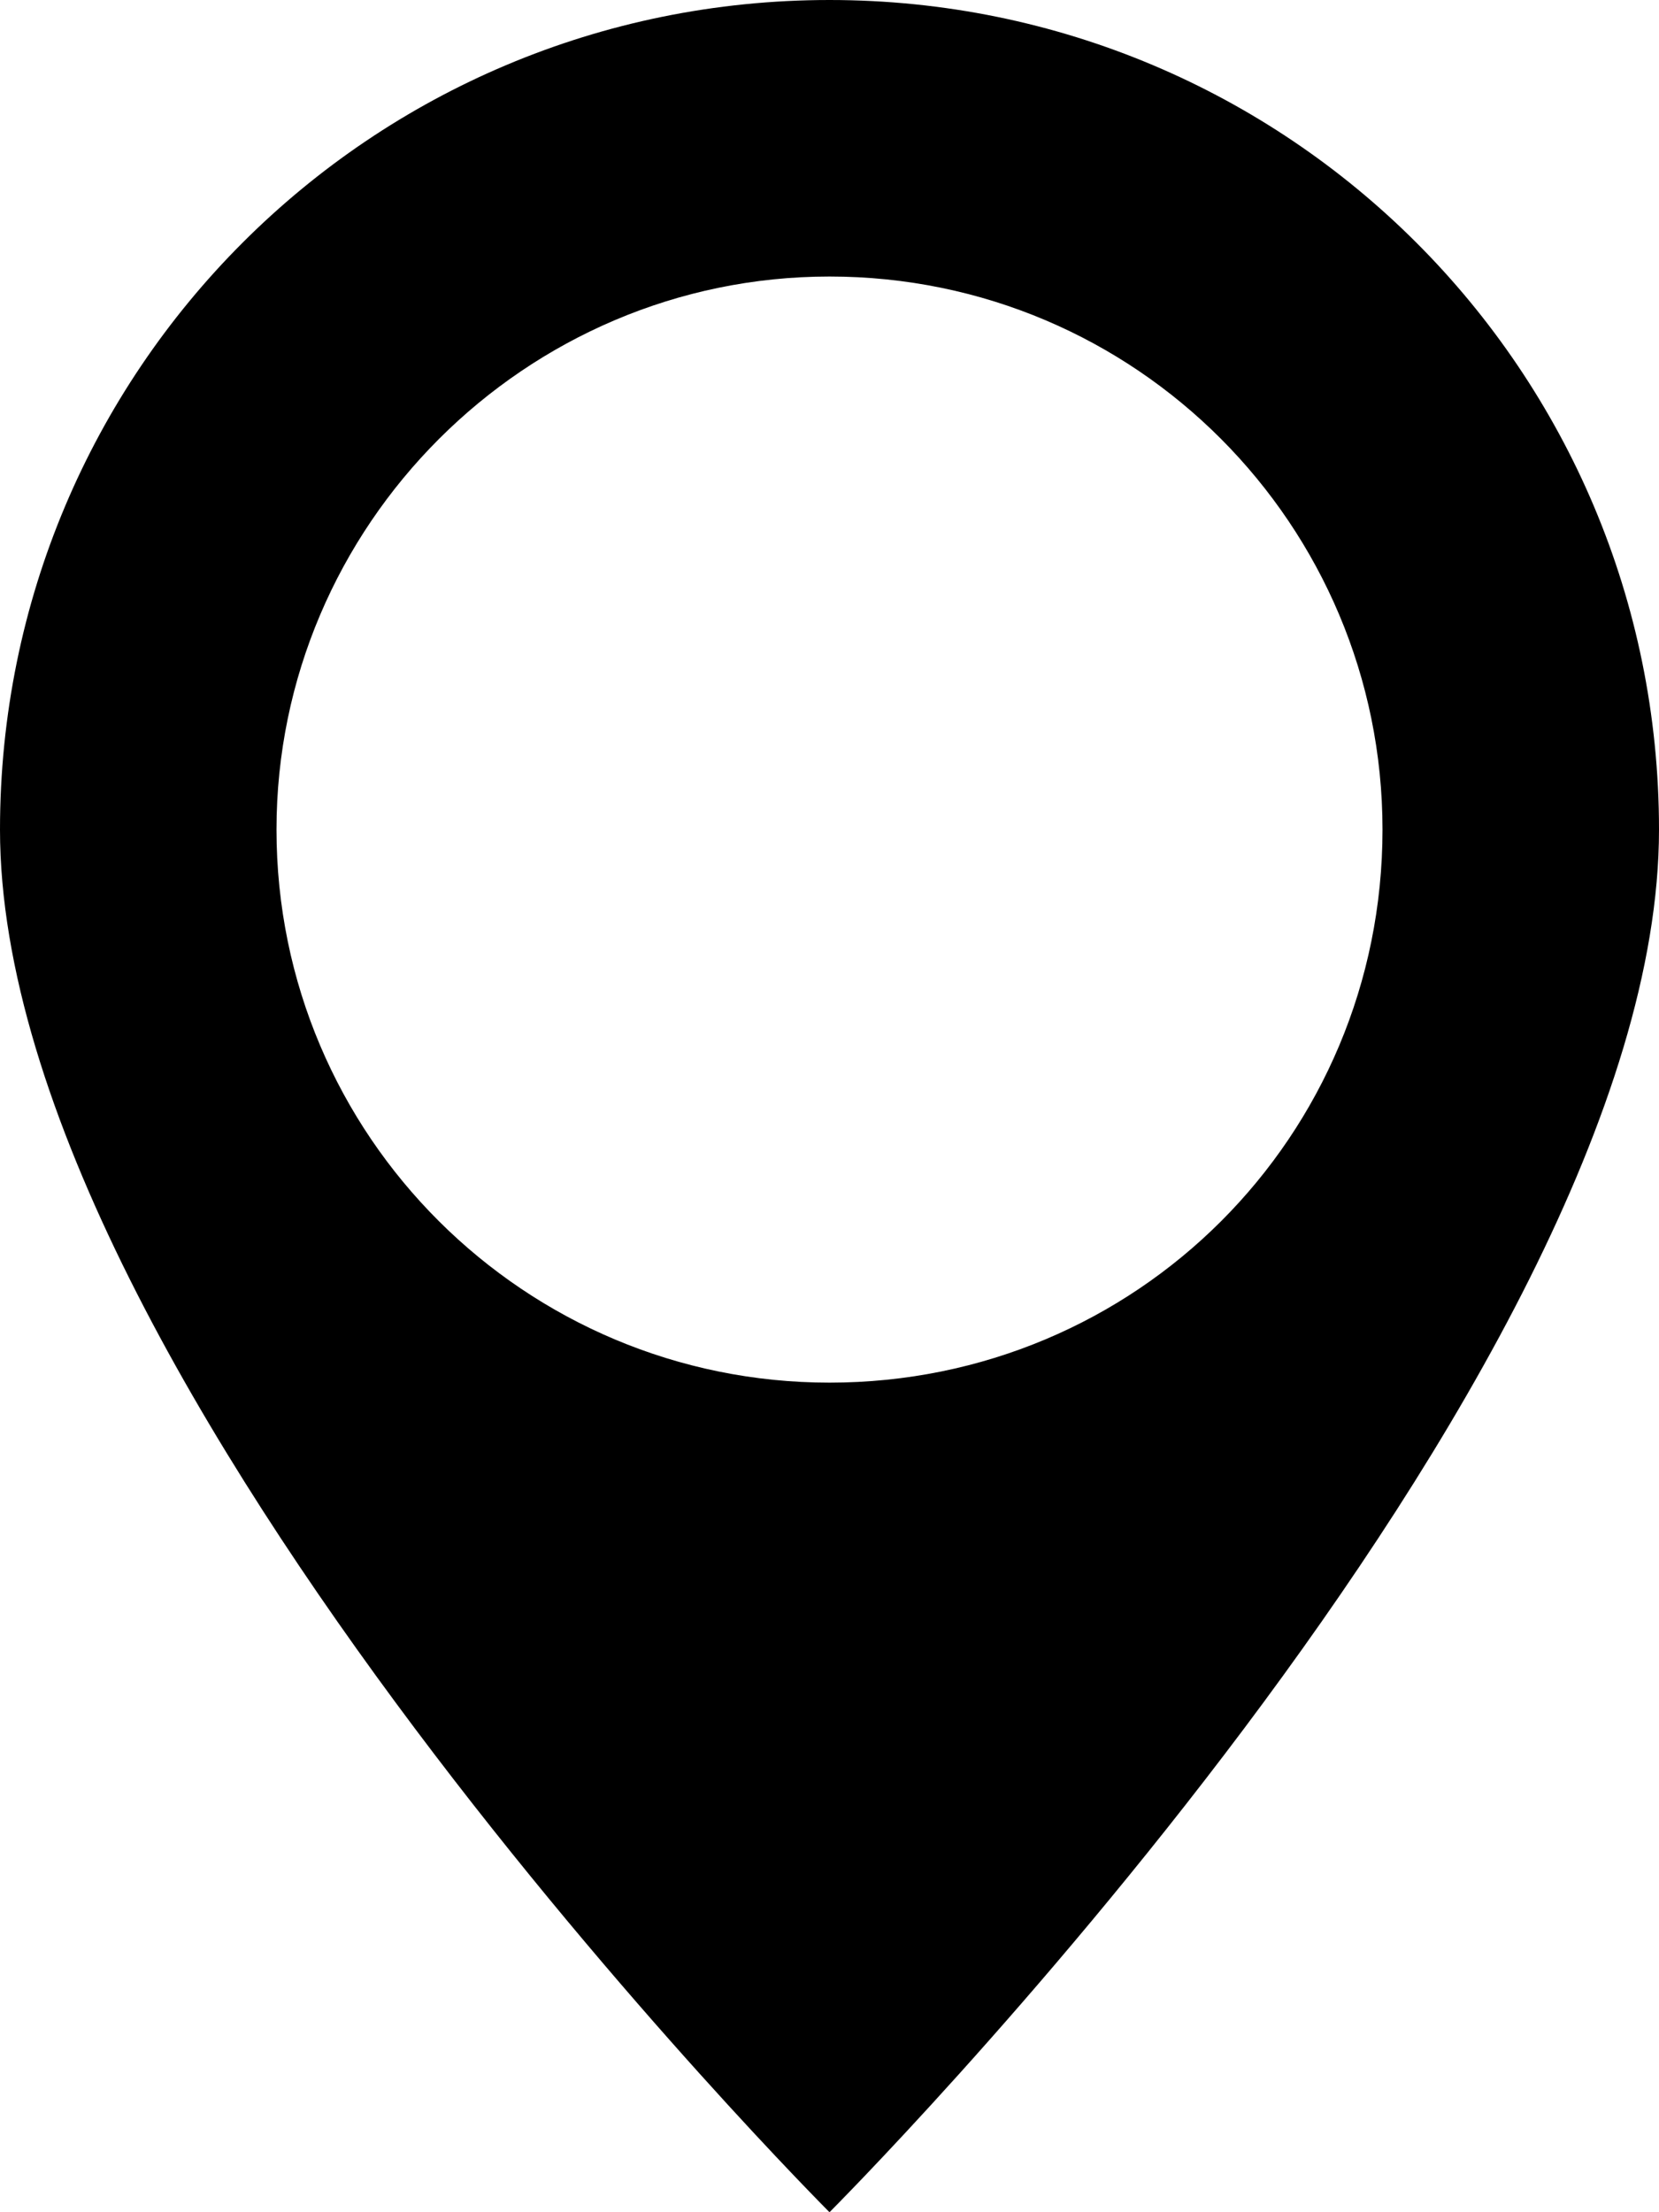
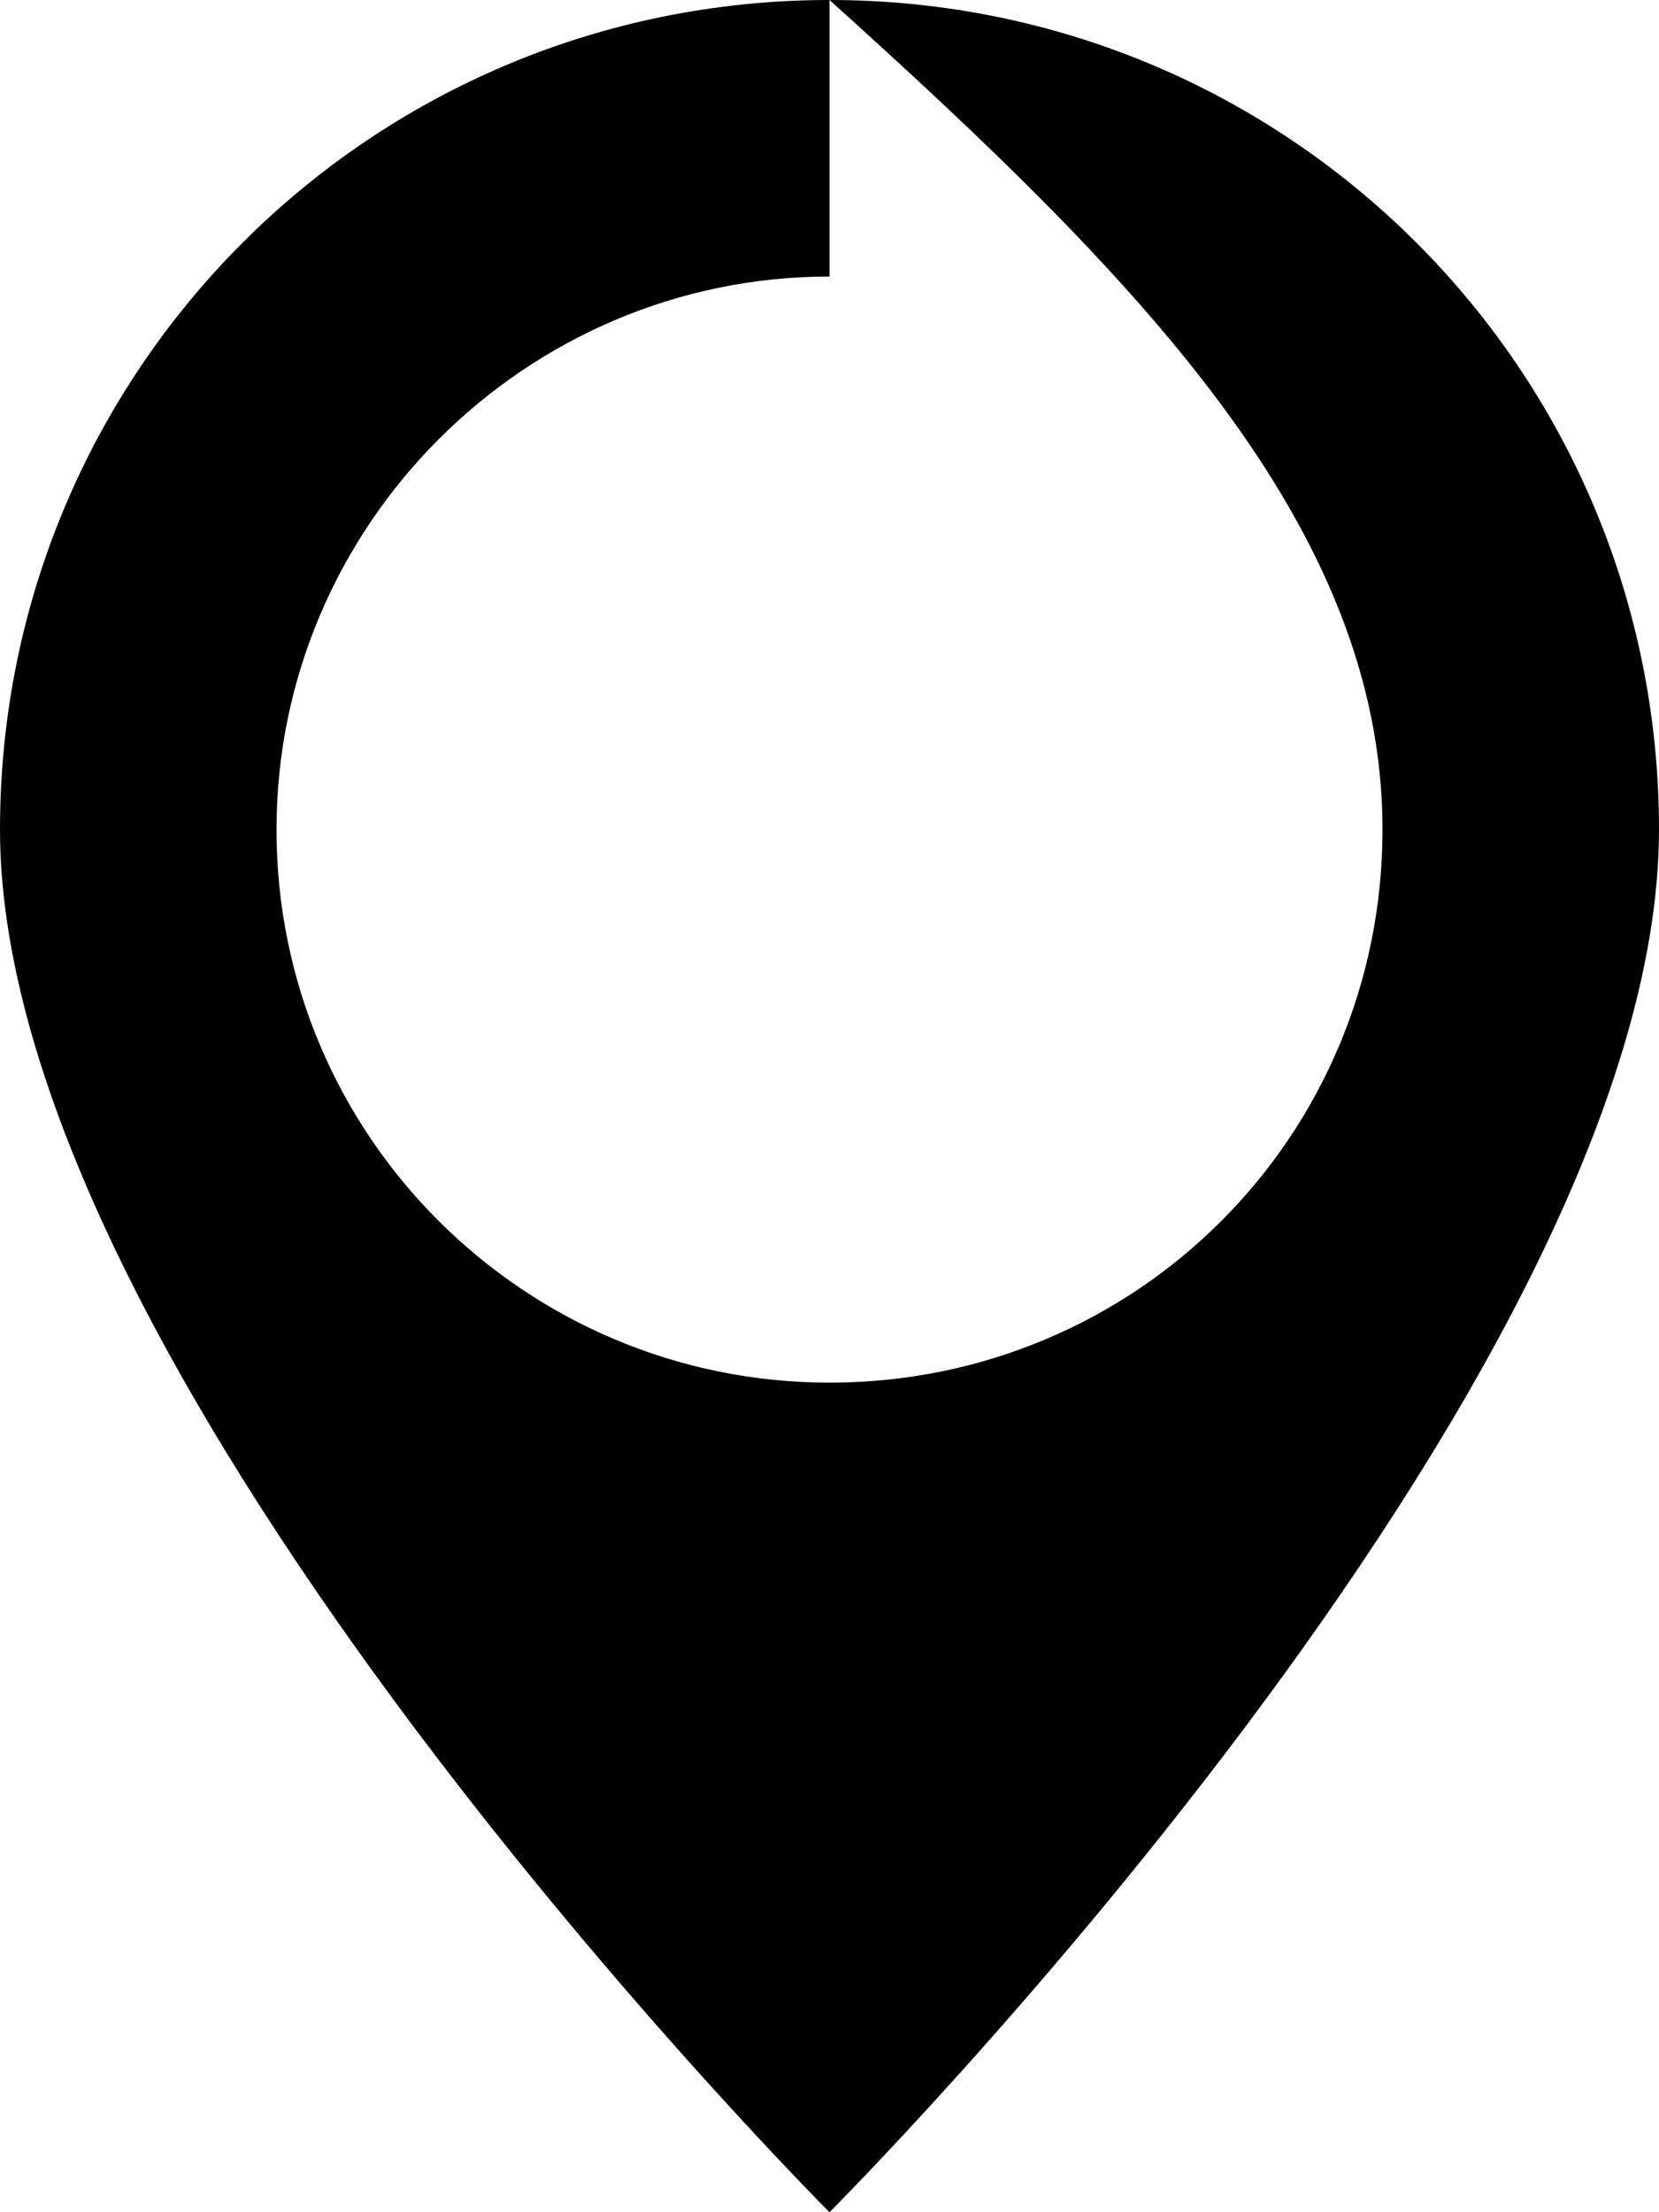
<svg xmlns="http://www.w3.org/2000/svg" width="15" height="20" viewBox="0 0 15 20" fill="none">
-   <path d="M7.5 0C3.35 0 0 3.35 0 7.5C0 12.5 7.5 20 7.5 20C7.5 20 15 12.5 15 7.5C15 3.35 11.65 0 7.5 0ZM7.5 2.5C10.275 2.5 12.5 4.75 12.5 7.5C12.5 10.275 10.275 12.5 7.5 12.5C4.75 12.5 2.5 10.275 2.5 7.5C2.5 4.75 4.75 2.5 7.5 2.5Z" fill="black" />
+   <path d="M7.5 0C3.35 0 0 3.35 0 7.5C0 12.5 7.5 20 7.5 20C7.5 20 15 12.5 15 7.5C15 3.35 11.65 0 7.5 0ZC10.275 2.5 12.5 4.75 12.5 7.5C12.5 10.275 10.275 12.5 7.5 12.5C4.75 12.5 2.5 10.275 2.5 7.5C2.5 4.75 4.75 2.5 7.5 2.5Z" fill="black" />
</svg>